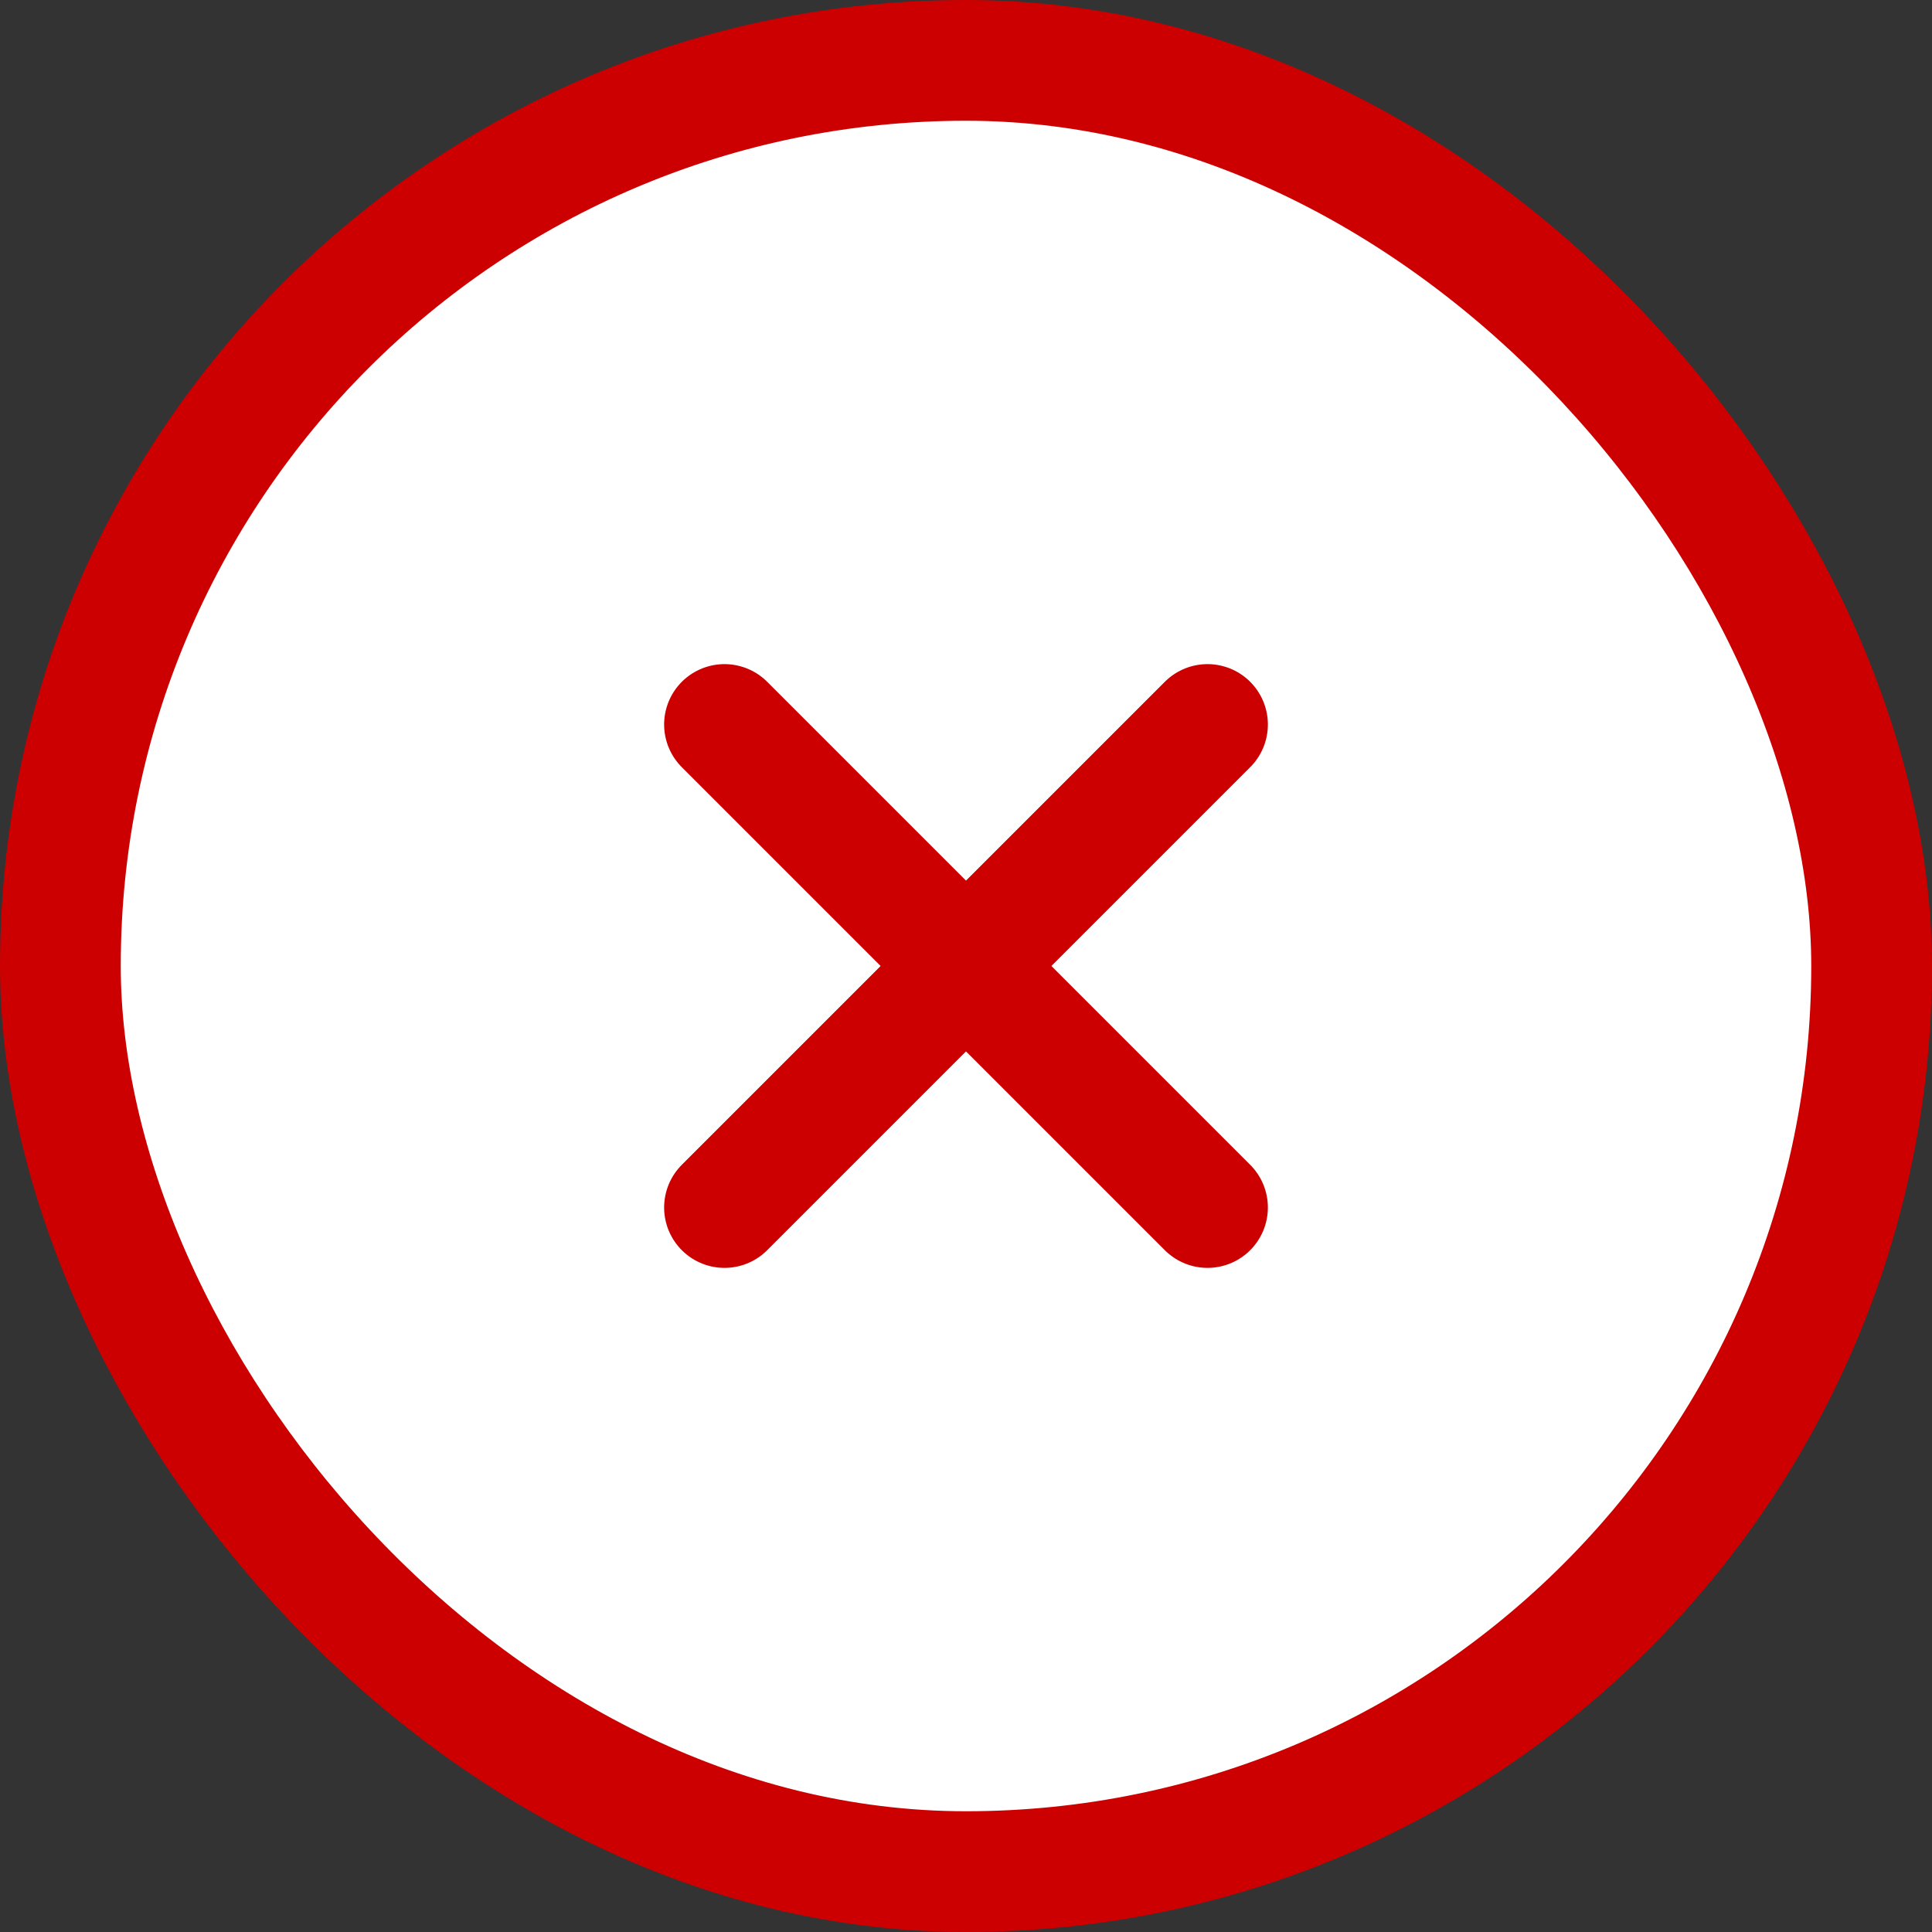
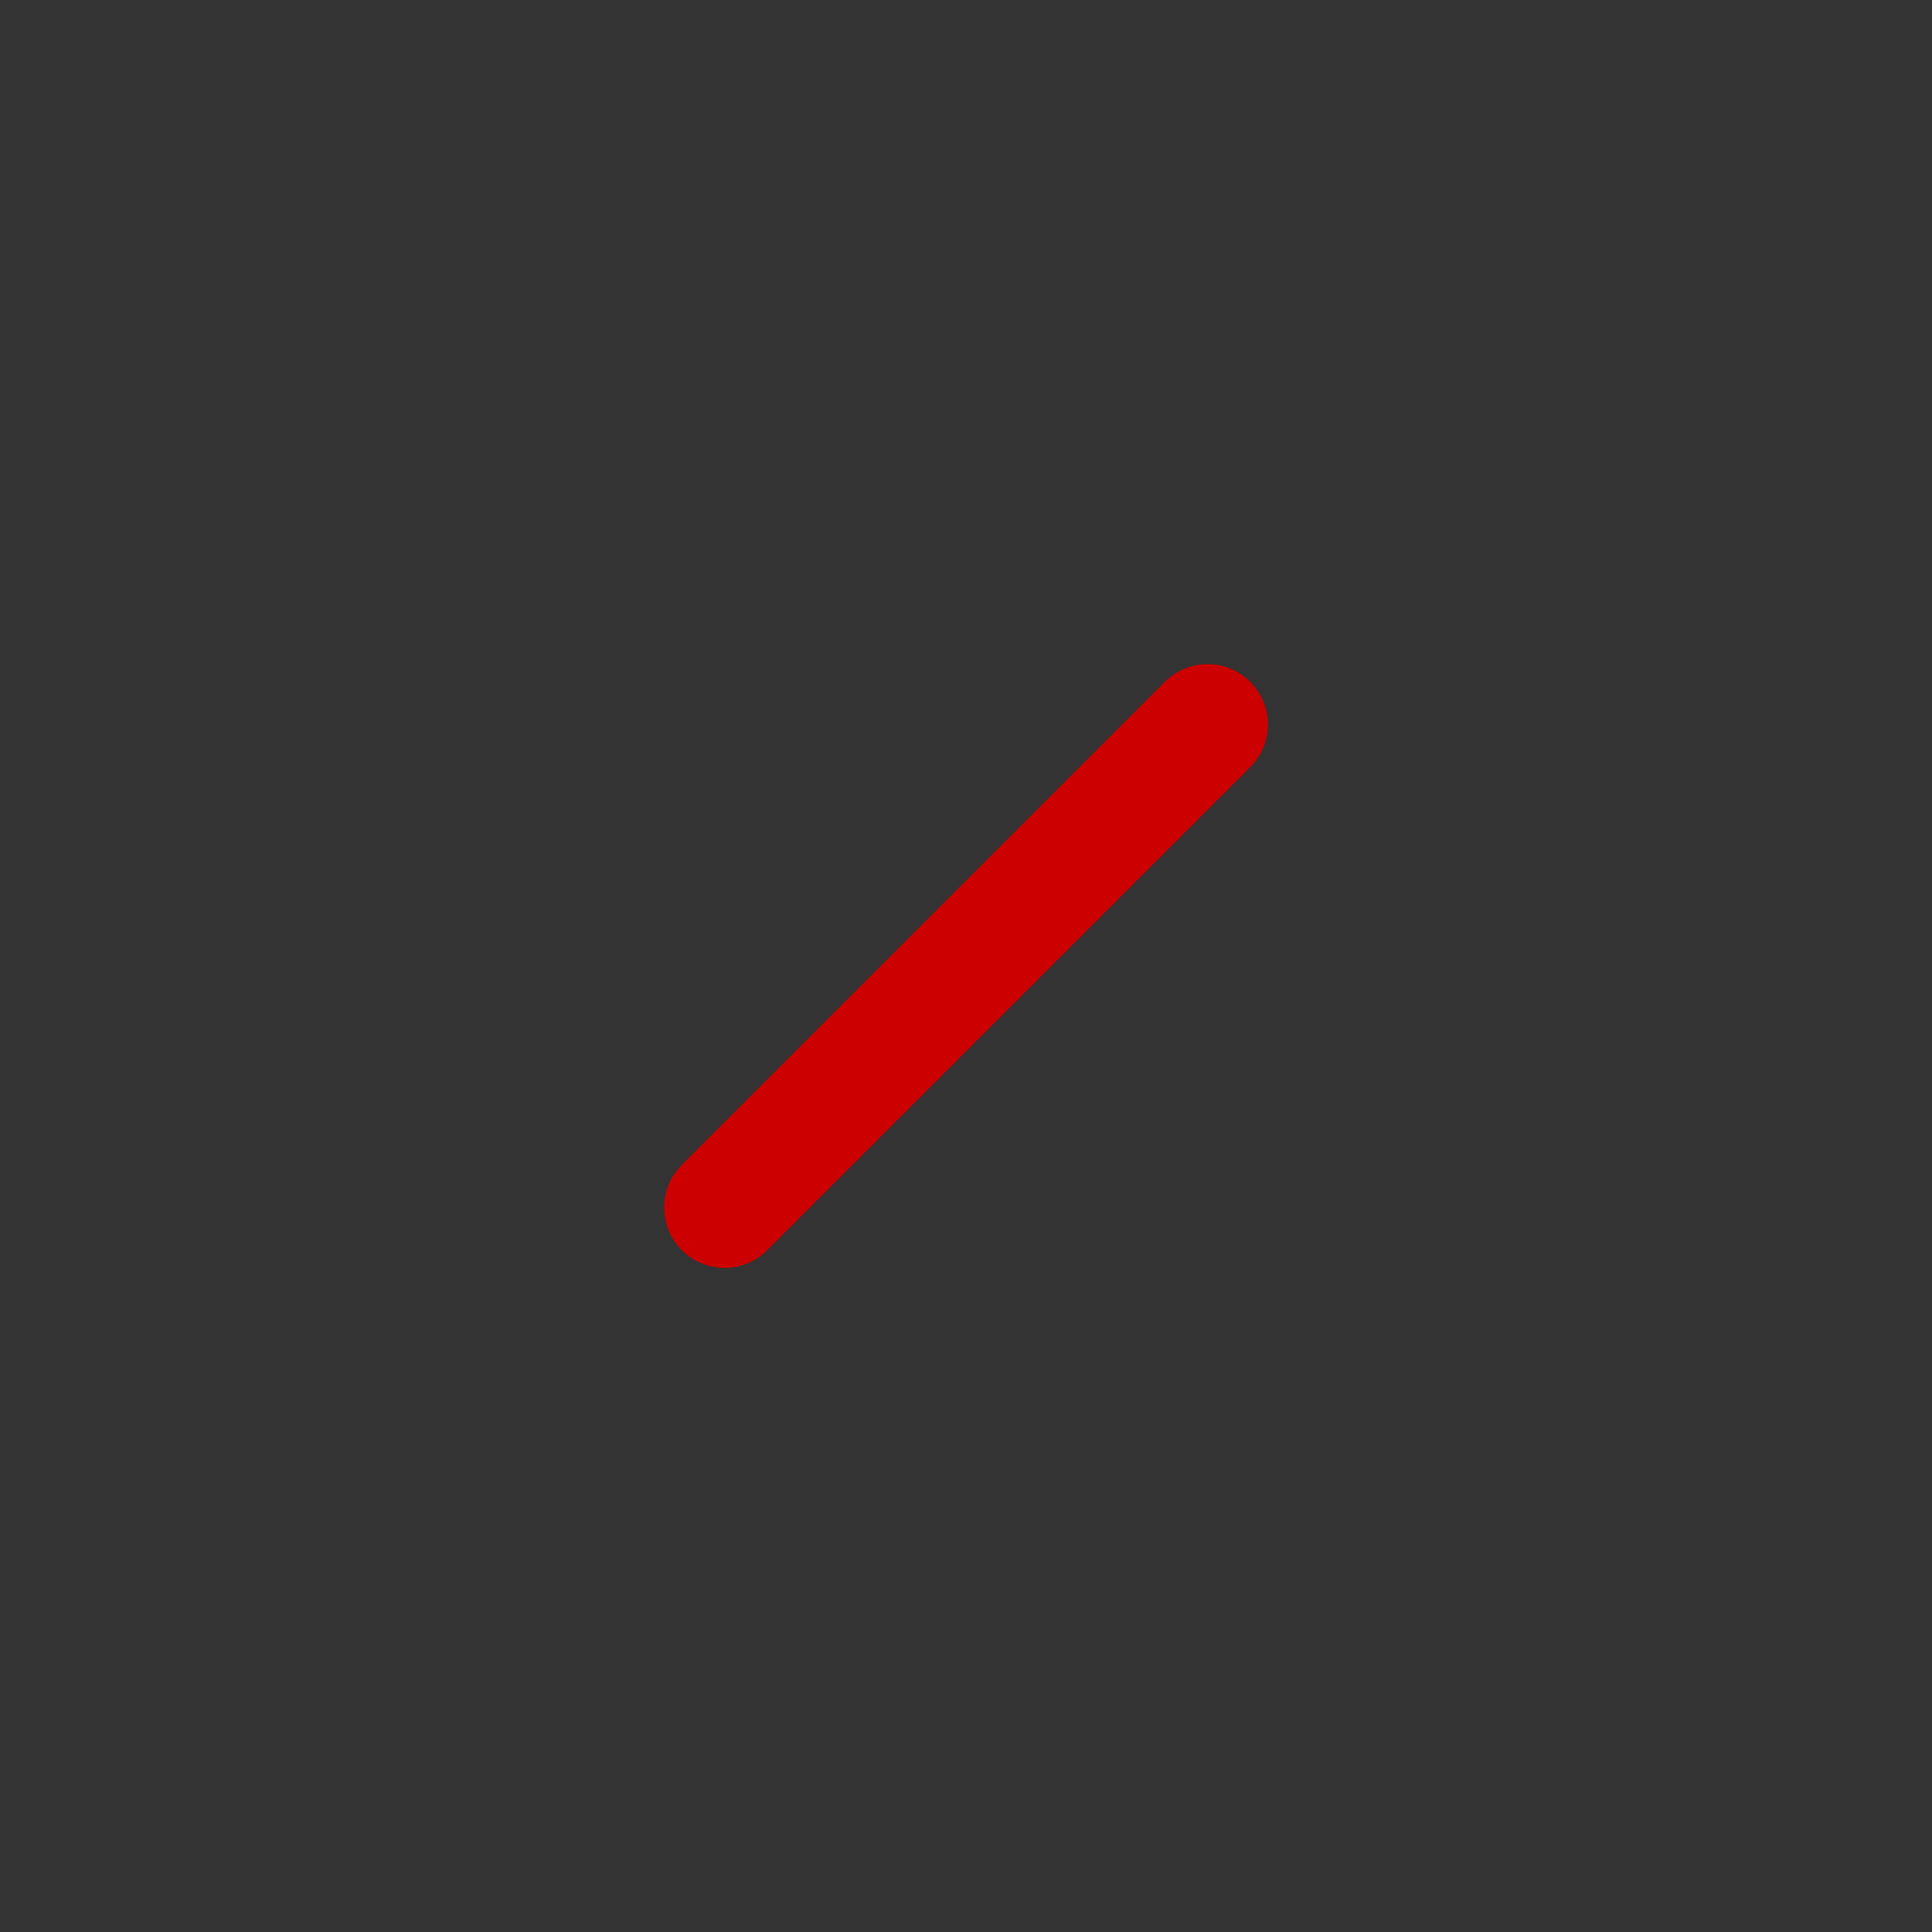
<svg xmlns="http://www.w3.org/2000/svg" width="32" height="32" viewBox="0 0 32 32" fill="none">
  <rect x="0" y="0" width="32" height="32" fill="#333333" stroke="none" />
-   <rect x="1" y="1" width="30" height="30" rx="15" fill="white" />
-   <rect x="1" y="1" width="30" height="30" rx="15" stroke="#CC0000" stroke-width="2" />
-   <path d="M12 12L20 20" stroke="#CC0000" stroke-width="2" stroke-linecap="round" />
  <path d="M20 12L12 20" stroke="#CC0000" stroke-width="2" stroke-linecap="round" />
</svg>